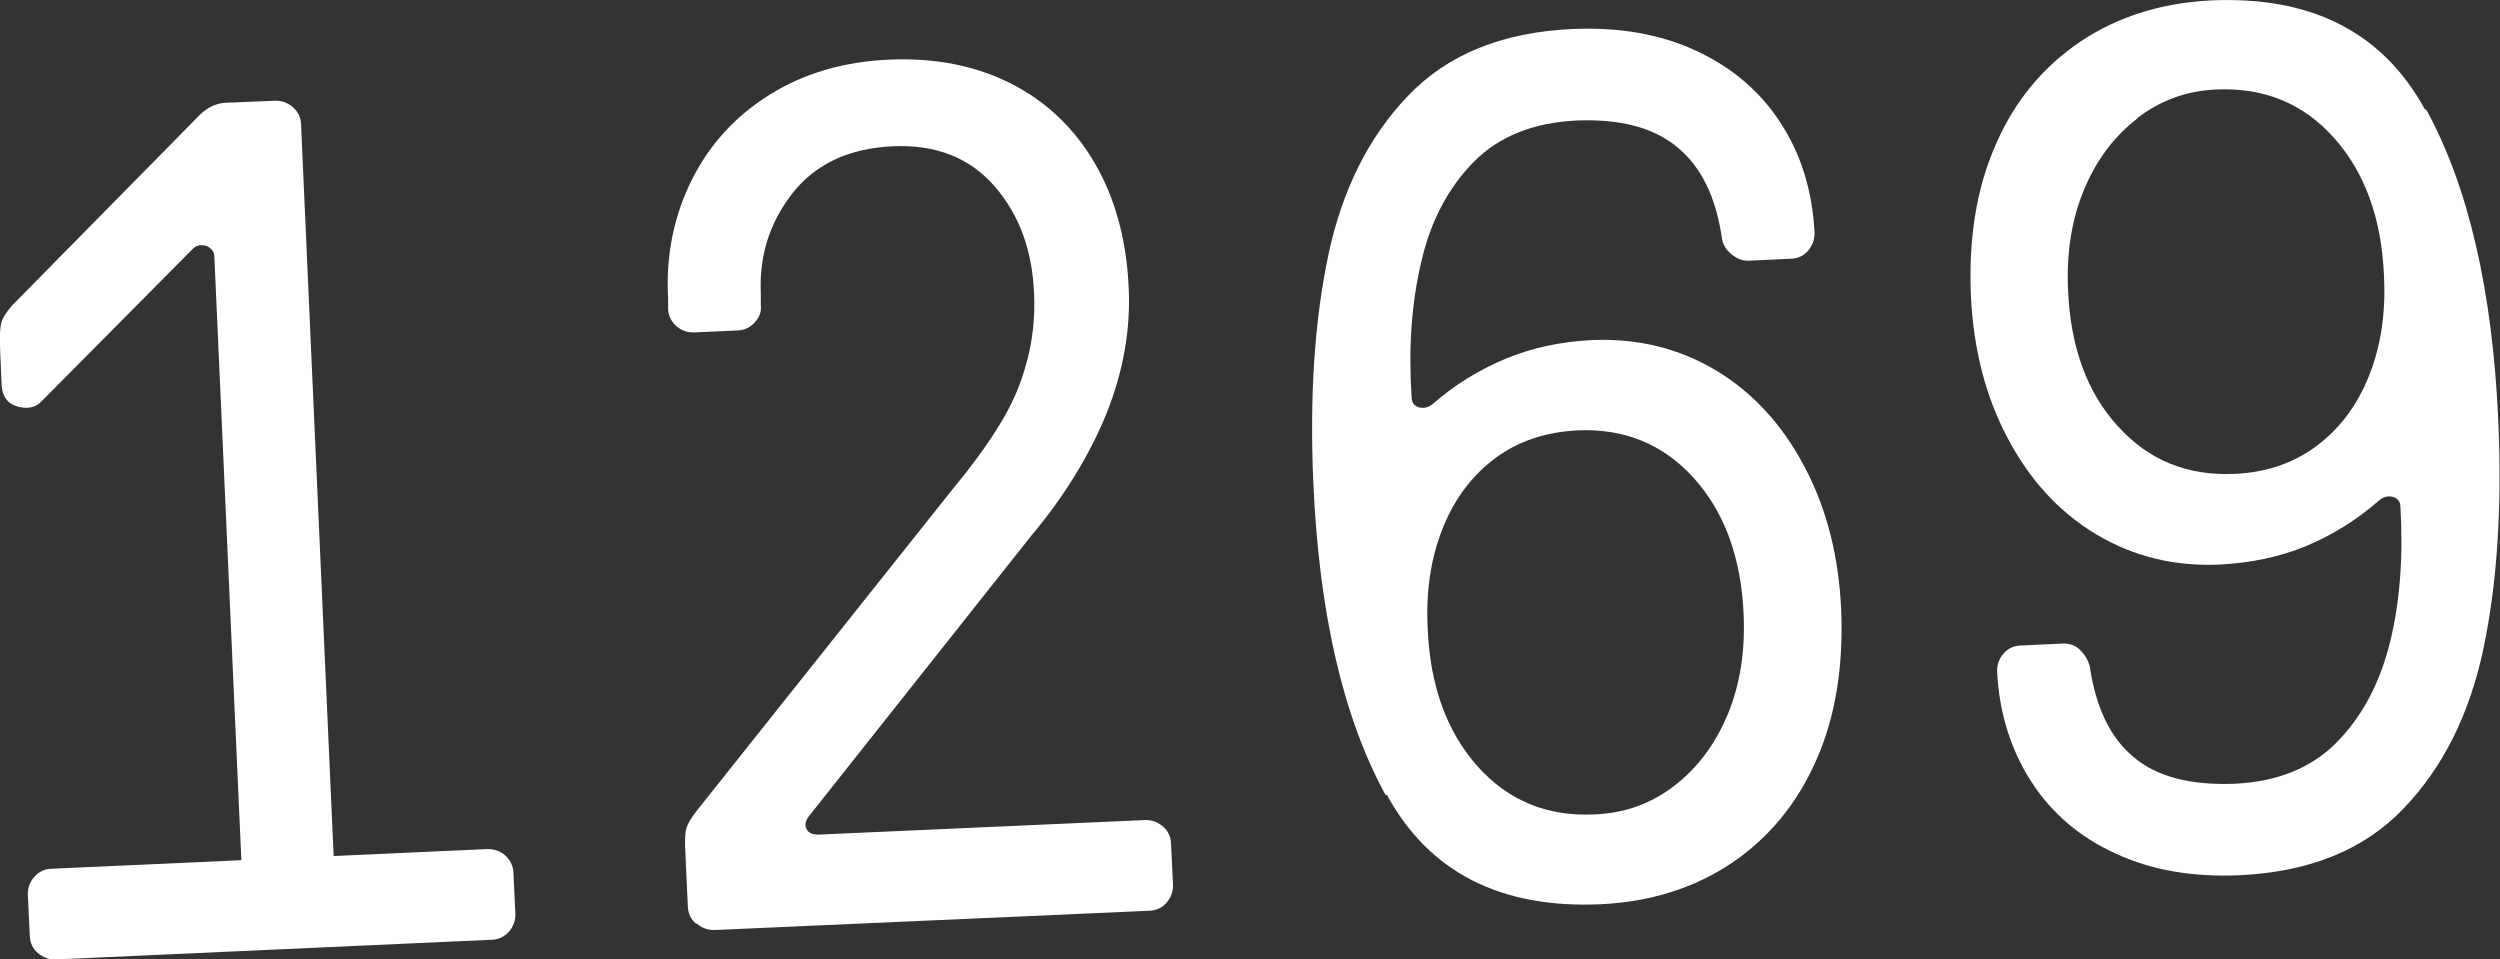
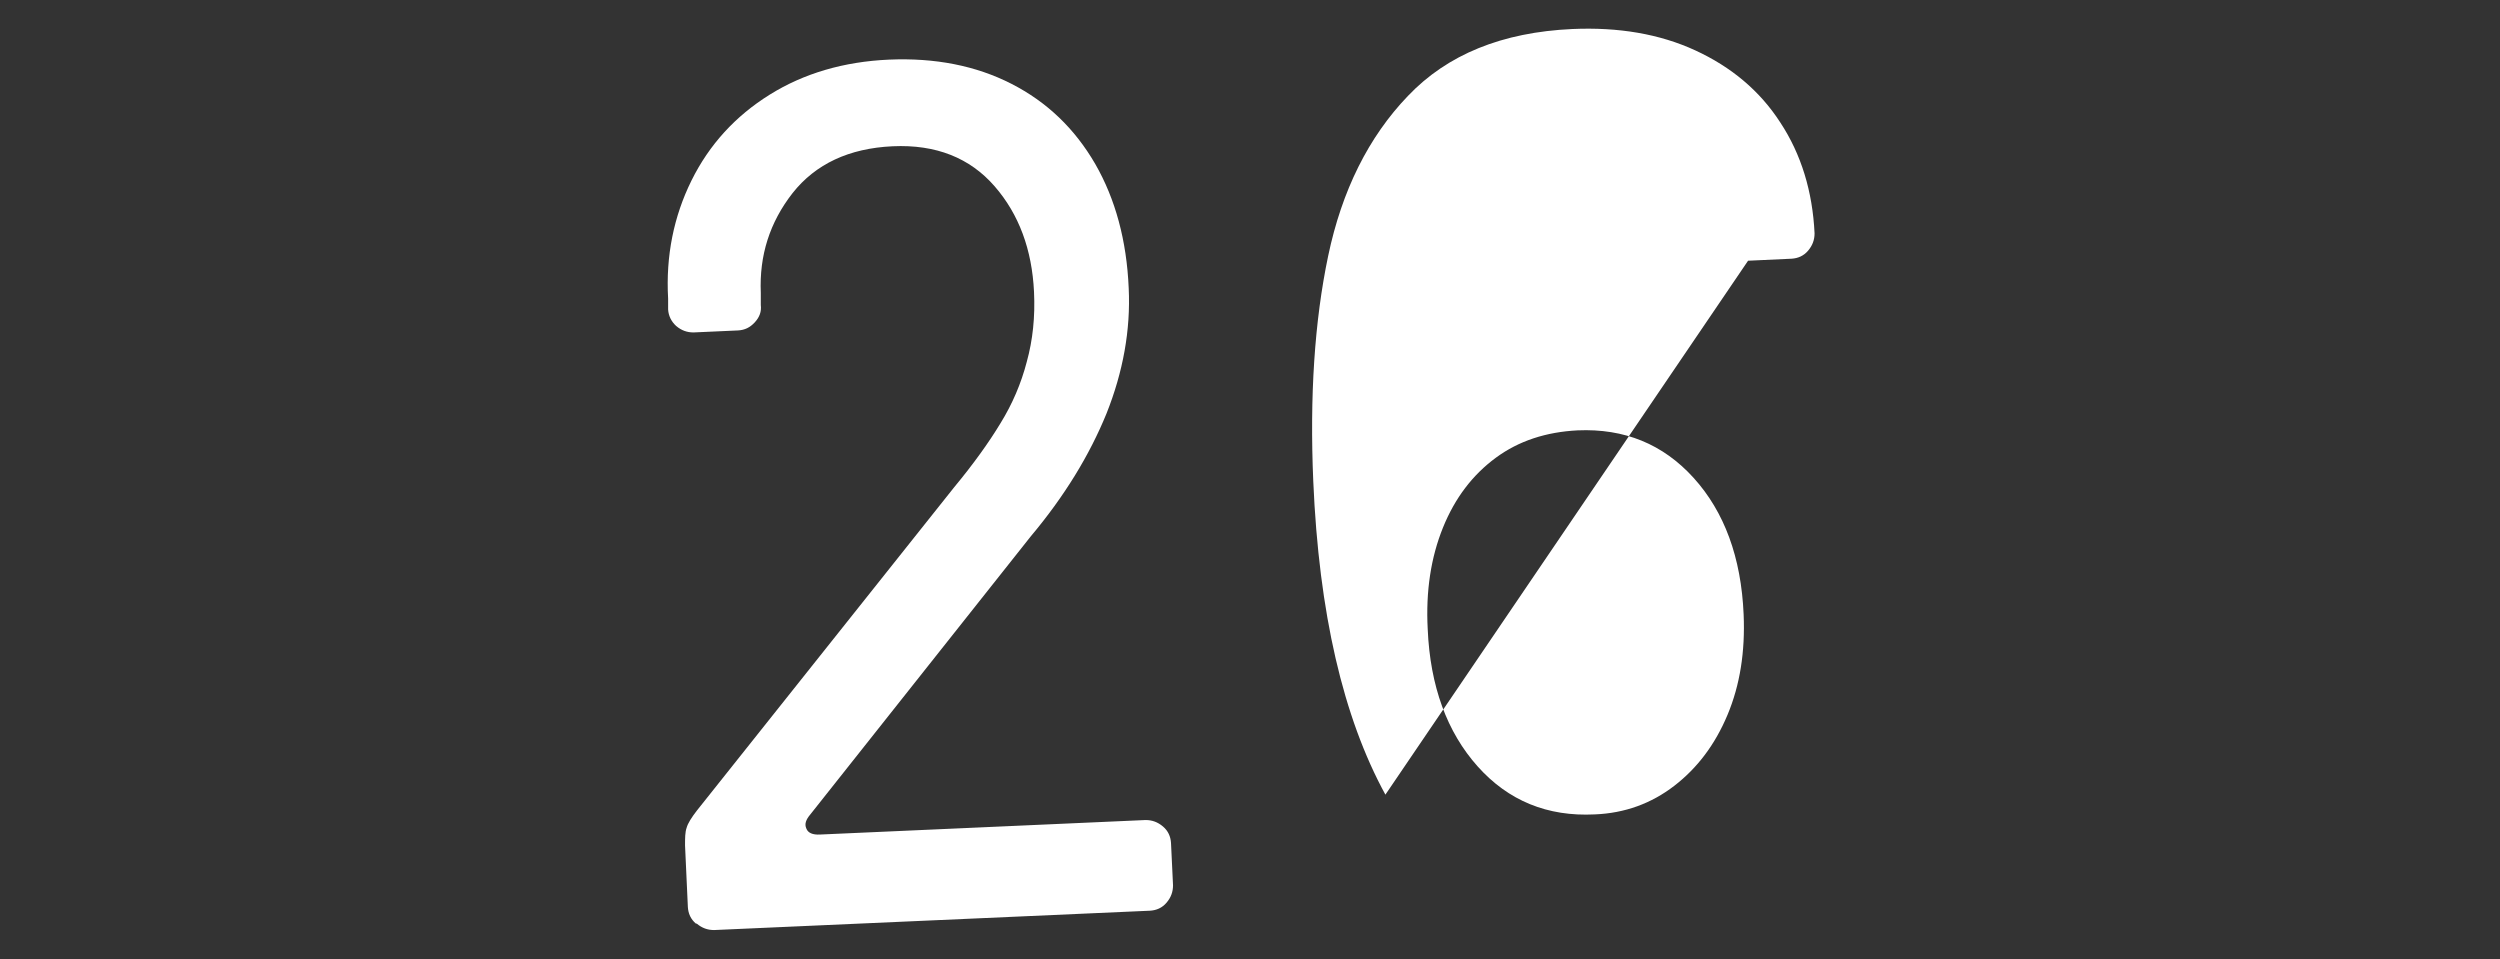
<svg xmlns="http://www.w3.org/2000/svg" viewBox="0 0 62.04 23.81" data-name="Layer 2" id="Layer_2">
  <rect x="0" y="0" width="62.04" height="23.81" fill="#333333" stroke="none" />
  <defs>
    <style>
      .cls-1 {
        fill: #fff;
        stroke-width: 0px;
      }
    </style>
  </defs>
  <g data-name="Layer 1" id="Layer_1-2">
    <g>
-       <path d="m6.23,22.66c-.13-.12-.19-.25-.2-.41l-.71-15.87c0-.14-.08-.23-.21-.28-.13-.04-.25-.01-.34.09l-3.72,3.75c-.15.17-.36.22-.61.15s-.39-.25-.4-.55l-.04-.93c-.01-.26,0-.46.03-.59.03-.13.13-.28.28-.45L4.9,2.91c.21-.23.45-.35.71-.36l1.23-.05c.16,0,.3.05.43.16.13.12.19.25.2.41l.85,19.08c0,.16-.05.3-.16.43-.11.12-.25.19-.41.2l-1.08.05c-.16,0-.3-.05-.43-.16Zm-5.29.99c-.13-.11-.19-.25-.2-.41l-.05-1.05c0-.16.05-.3.16-.43.12-.13.25-.19.41-.2l10.85-.49c.16,0,.3.05.43.16.12.11.19.25.2.41l.05,1.05c0,.16-.05.3-.16.43-.12.13-.25.19-.41.2l-10.85.49c-.16,0-.3-.05-.43-.16Z" class="cls-1" />
      <path d="m17.27,22.92c-.13-.11-.19-.25-.2-.41l-.07-1.53c0-.18,0-.33.04-.44.03-.11.12-.25.25-.42l6.39-8.03c.48-.58.86-1.11,1.15-1.59.29-.47.51-.98.65-1.52.15-.54.21-1.12.18-1.74-.05-1.04-.37-1.92-.98-2.62s-1.45-1.04-2.53-.99c-1.08.05-1.91.44-2.48,1.16-.57.73-.83,1.55-.79,2.48v.3c.02.16-.03.3-.15.43-.12.13-.25.19-.41.2l-1.11.05c-.16,0-.3-.05-.43-.16-.12-.11-.19-.25-.2-.41v-.27c-.06-1.06.14-2.04.58-2.93.44-.89,1.09-1.6,1.94-2.13.85-.53,1.84-.82,2.96-.87,1.14-.05,2.16.15,3.04.6.88.45,1.57,1.11,2.08,1.99.5.87.78,1.9.83,3.08.05,1.04-.14,2.08-.55,3.11-.42,1.03-1.04,2.05-1.88,3.05l-5.47,6.9c-.11.13-.15.24-.1.35.04.11.16.16.34.15l8.08-.36c.16,0,.3.05.43.16.13.11.19.25.2.41l.05,1.05c0,.16-.05.3-.16.43-.11.13-.25.19-.41.2l-10.82.48c-.16,0-.3-.05-.43-.16Z" class="cls-1" />
-       <path d="m34.38,19.72c-1.05-1.92-1.65-4.51-1.79-7.78-.09-2.1.03-3.97.37-5.59.34-1.62,1-2.95,1.98-3.97.98-1.03,2.34-1.58,4.08-1.66,1.14-.05,2.16.12,3.05.53s1.6,1,2.11,1.79c.52.79.8,1.71.85,2.75,0,.16-.05.3-.16.43s-.25.19-.41.2l-1.08.05c-.14,0-.28-.05-.41-.16-.14-.11-.22-.25-.24-.41-.15-1.02-.52-1.77-1.11-2.25-.59-.49-1.42-.7-2.48-.66-1.08.05-1.94.39-2.57,1.03-.63.64-1.07,1.47-1.3,2.48-.24,1.01-.32,2.13-.24,3.35,0,.14.07.23.19.26.12.03.23,0,.33-.08.56-.49,1.17-.86,1.82-1.13.65-.27,1.36-.42,2.12-.46,1.14-.05,2.17.2,3.09.75.92.55,1.65,1.35,2.2,2.39.55,1.04.85,2.22.91,3.54.06,1.42-.14,2.67-.62,3.75-.47,1.07-1.17,1.92-2.1,2.55-.93.62-2.01.96-3.25,1.02-2.48.11-4.25-.79-5.3-2.71Zm7.17-.22c.57-.44,1.01-1.02,1.32-1.76.31-.74.44-1.57.4-2.49-.06-1.42-.48-2.55-1.24-3.39-.76-.84-1.72-1.23-2.88-1.18-.78.04-1.46.26-2.03.68-.57.42-1.01.99-1.31,1.73-.3.74-.43,1.58-.38,2.52.06,1.42.48,2.56,1.24,3.41.76.85,1.73,1.25,2.91,1.19.74-.03,1.4-.27,1.97-.71Z" class="cls-1" />
-       <path d="m60.21,2.72c1.05,1.92,1.65,4.51,1.79,7.78.09,2.1-.03,3.97-.37,5.59-.34,1.62-1,2.95-1.98,3.97-.98,1.03-2.34,1.58-4.08,1.66-1.14.05-2.16-.12-3.05-.53-.89-.4-1.6-1-2.11-1.79s-.8-1.71-.85-2.75c0-.16.05-.3.16-.43.11-.13.25-.19.41-.2l1.08-.05c.16,0,.3.05.41.16.12.12.2.25.24.41.15,1.02.51,1.77,1.09,2.25.58.49,1.42.7,2.5.66,1.06-.05,1.91-.39,2.54-1.03s1.07-1.47,1.32-2.48c.25-1.01.33-2.13.26-3.35,0-.14-.07-.23-.19-.26-.12-.03-.23,0-.33.08-.56.49-1.17.87-1.82,1.14-.65.27-1.37.42-2.15.46-1.12.05-2.14-.2-3.06-.75-.92-.55-1.65-1.35-2.2-2.39-.55-1.04-.85-2.22-.91-3.54-.06-1.42.14-2.67.62-3.75.47-1.08,1.17-1.92,2.1-2.55.93-.62,2.01-.96,3.25-1.02,2.48-.11,4.25.79,5.3,2.71Zm-7.17.22c-.57.44-1.01,1.02-1.32,1.76-.31.74-.44,1.57-.4,2.49.06,1.42.47,2.55,1.24,3.39.76.84,1.72,1.23,2.88,1.18.78-.03,1.46-.26,2.03-.68.57-.42,1.01-.99,1.31-1.73.3-.74.43-1.57.38-2.52-.06-1.42-.48-2.56-1.24-3.41-.76-.85-1.73-1.25-2.91-1.2-.74.03-1.4.27-1.97.71Z" class="cls-1" />
+       <path d="m34.38,19.72c-1.05-1.92-1.65-4.51-1.79-7.78-.09-2.1.03-3.97.37-5.59.34-1.62,1-2.95,1.98-3.97.98-1.03,2.34-1.58,4.08-1.66,1.14-.05,2.16.12,3.05.53s1.6,1,2.11,1.79c.52.79.8,1.71.85,2.75,0,.16-.05.3-.16.43s-.25.19-.41.2l-1.08.05Zm7.17-.22c.57-.44,1.01-1.02,1.32-1.76.31-.74.44-1.57.4-2.49-.06-1.42-.48-2.55-1.24-3.39-.76-.84-1.72-1.23-2.88-1.18-.78.04-1.46.26-2.03.68-.57.42-1.01.99-1.31,1.73-.3.74-.43,1.58-.38,2.52.06,1.42.48,2.56,1.24,3.41.76.85,1.73,1.25,2.91,1.19.74-.03,1.4-.27,1.97-.71Z" class="cls-1" />
    </g>
  </g>
</svg>